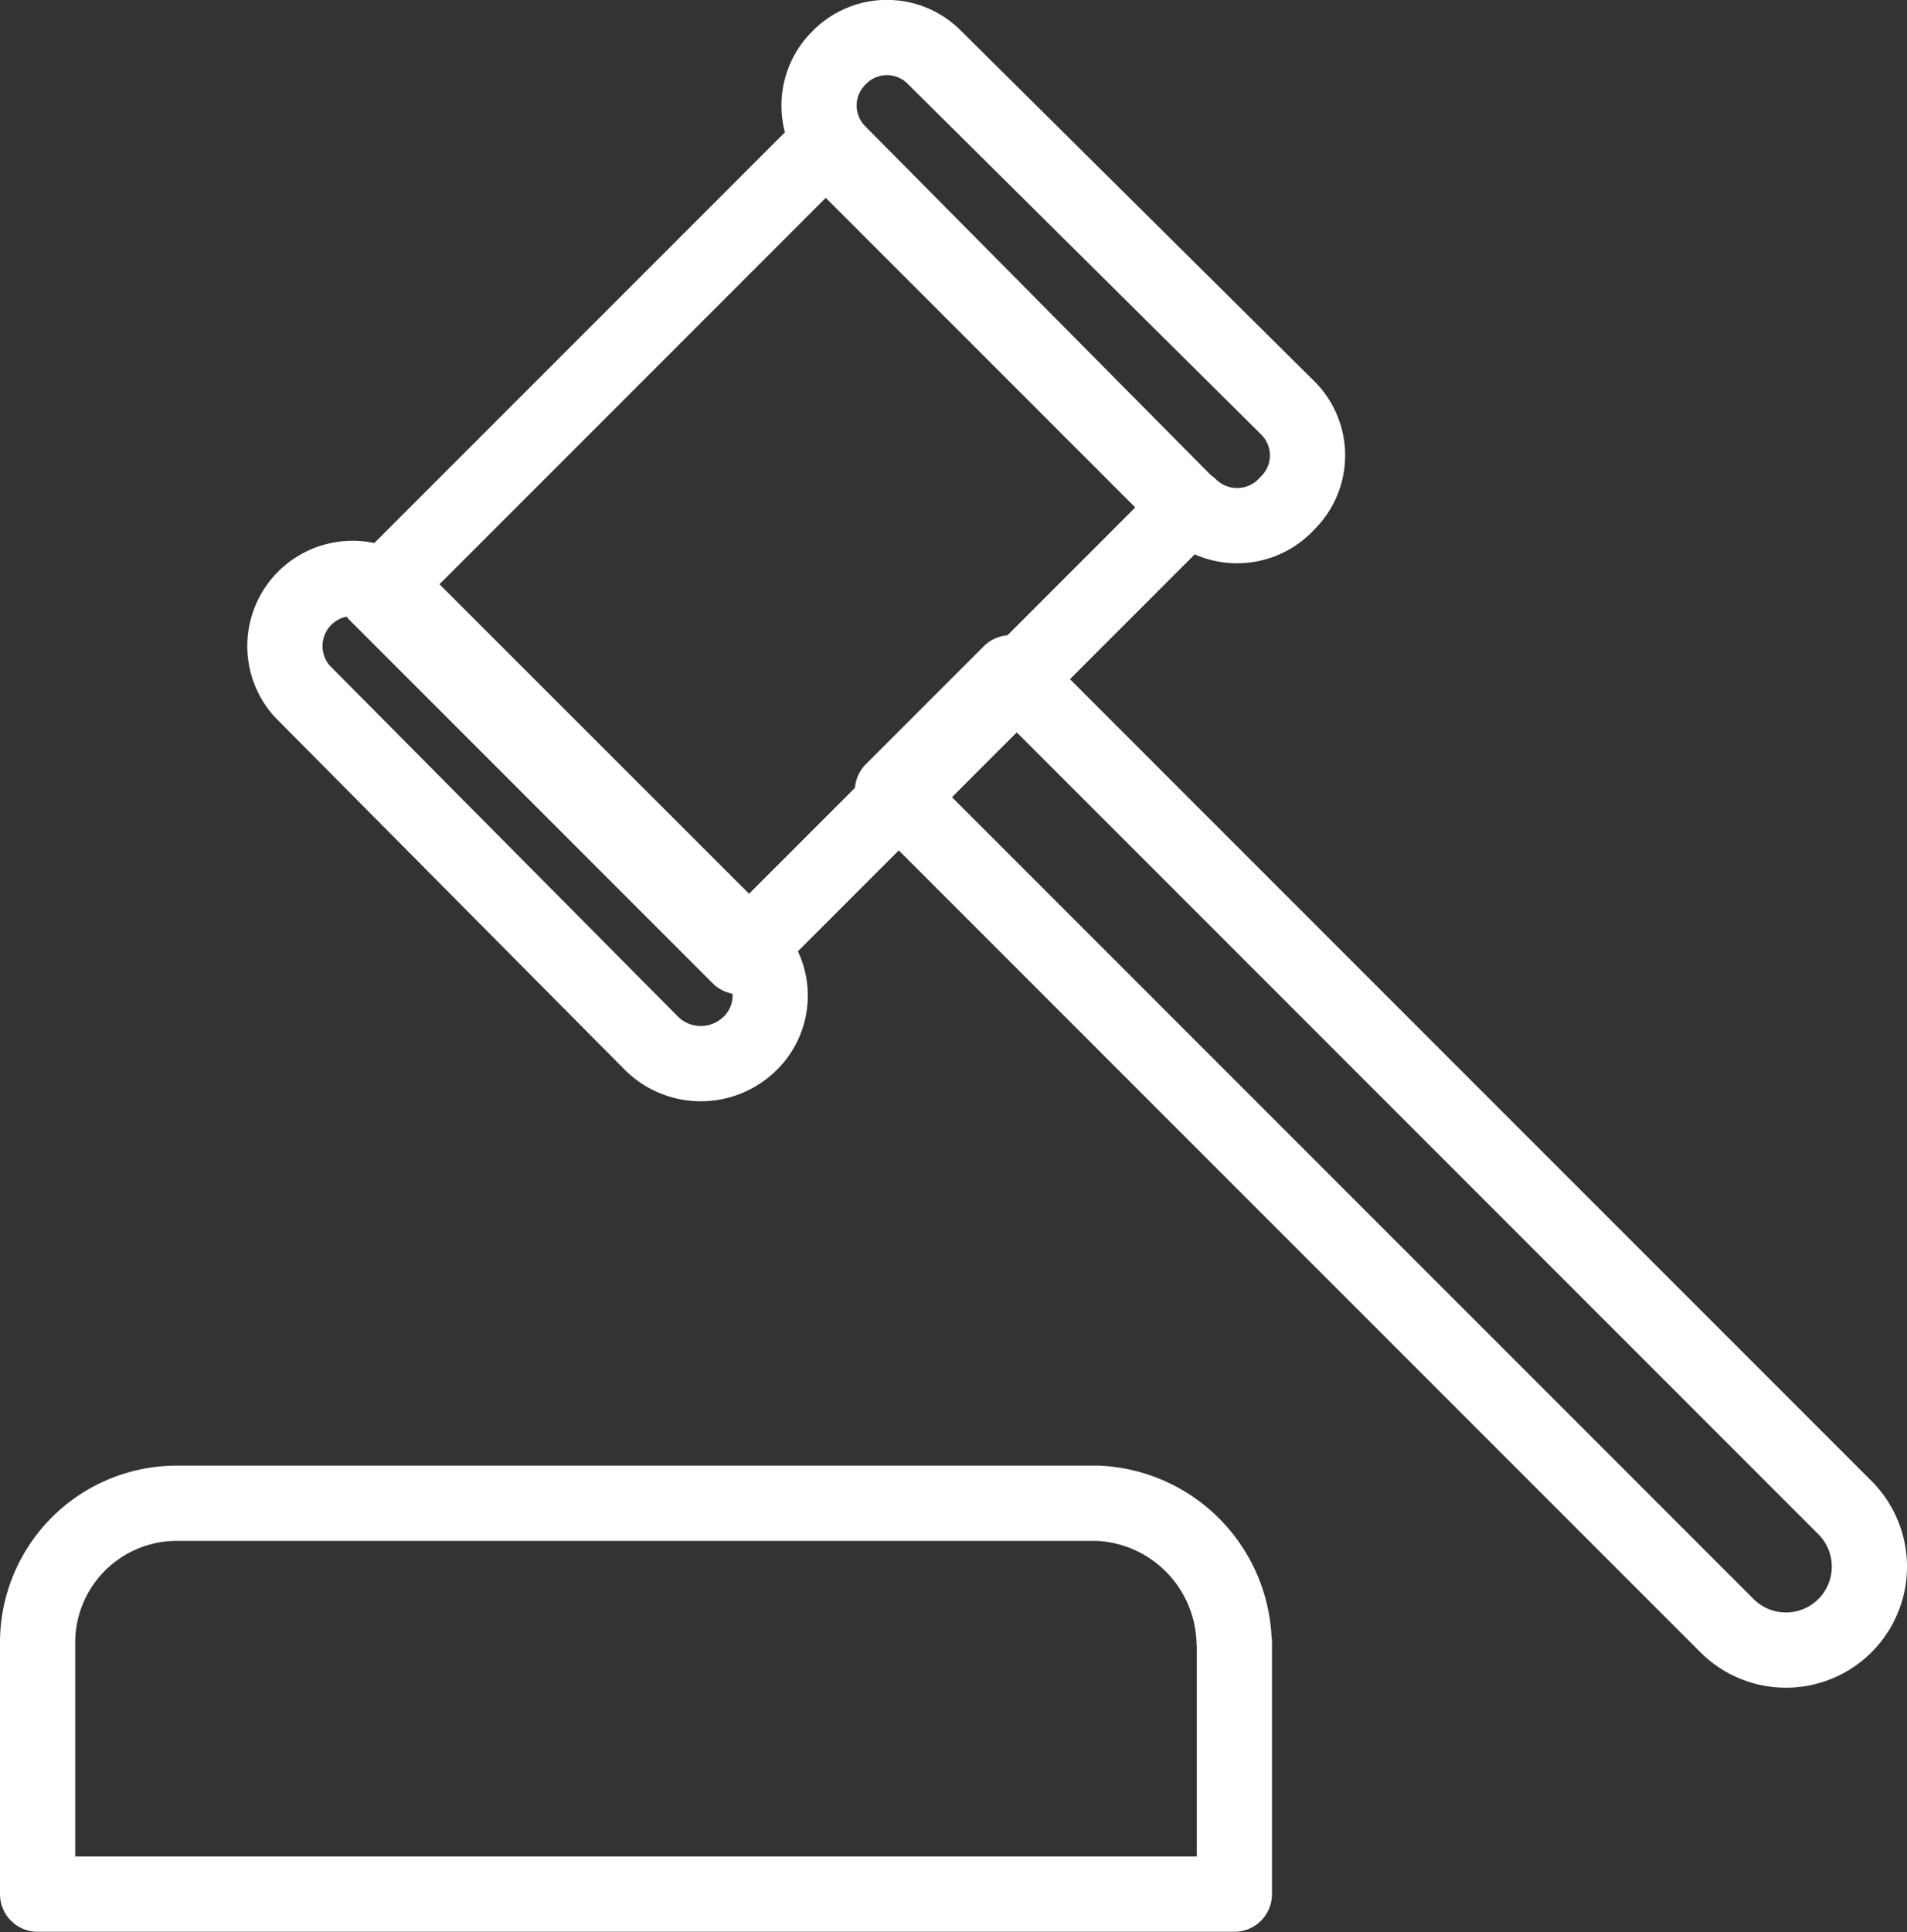
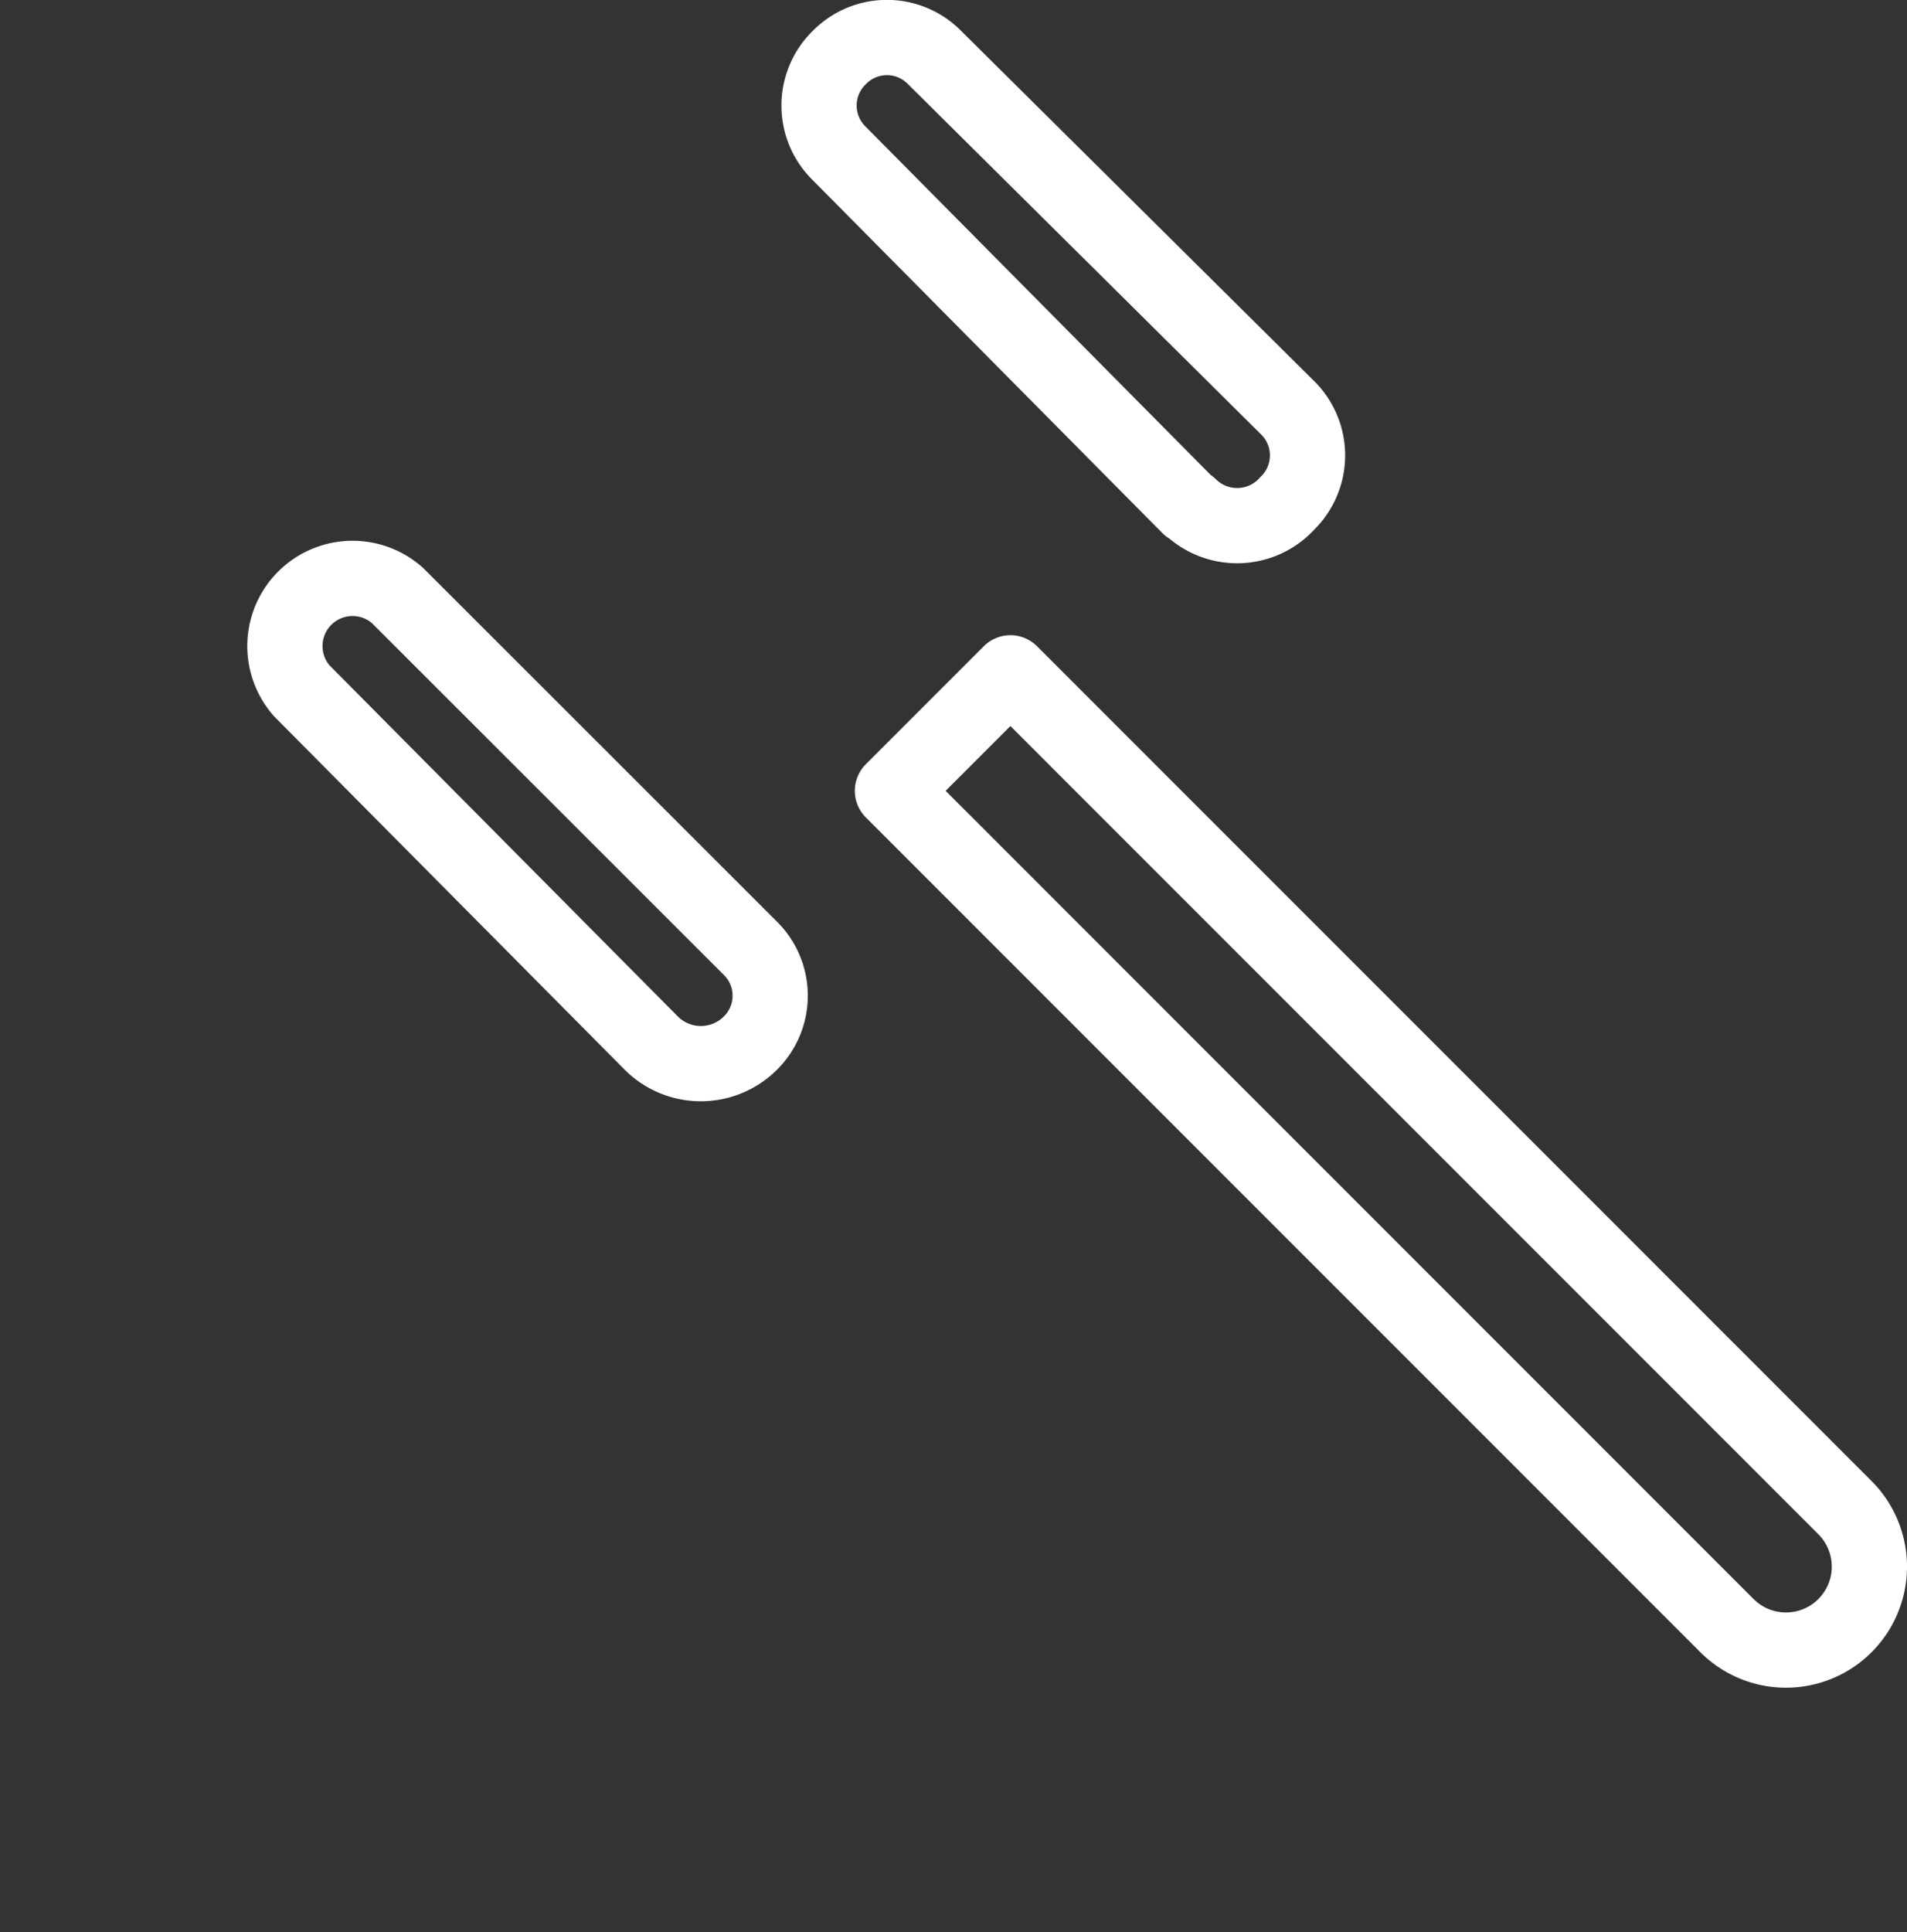
<svg xmlns="http://www.w3.org/2000/svg" viewBox="0 0 78.08 79.08">
  <rect x="0" y="0" width="78.08" height="79.08" fill="#333333" stroke="none" />
  <defs>
    <style>.cls-1,.cls-2{fill:none;stroke:#fff;stroke-linecap:round;stroke-linejoin:round;}.cls-1{stroke-width:3.08px;}.cls-2{stroke-width:3.08px;}</style>
  </defs>
  <title>Ресурс 1</title>
  <g id="Слой_2" data-name="Слой 2">
    <g id="Слой_1-2" data-name="Слой 1">
      <g id="Desktop-Design">
        <g id="AMS-Wireframe-r3_Initial-Design" data-name="AMS-Wireframe-r3 Initial-Design">
          <g id="About-The-Event">
            <g id="np_legal-insurance_746434_000000" data-name="np legal-insurance 746434 000000">
-               <path id="Shape" class="cls-1" d="M50.54,67.23v10.3h-49V67.23a5.7,5.7,0,0,1,5.71-5.7H44.94a5.84,5.84,0,0,1,5.59,5.7Z" />
-               <polygon id="Shape-2" data-name="Shape" class="cls-2" points="33.81 5.92 48.66 20.77 30.27 39.16 15.42 24.31 33.81 5.92" />
              <path id="Shape-3" data-name="Shape" class="cls-1" d="M26.68,42.71,12.36,28.28a2.77,2.77,0,0,1,3.91-3.91L30.71,38.8a2.73,2.73,0,0,1,0,3.91A2.87,2.87,0,0,1,26.68,42.71Z" />
              <path id="Shape-4" data-name="Shape" class="cls-1" d="M48.68,20.73,34.36,6.28a2.74,2.74,0,0,1,0-3.92,2.73,2.73,0,0,1,3.91,0L52.71,16.68a2.74,2.74,0,0,1,0,3.92,2.77,2.77,0,0,1-4,.12Z" />
              <path id="Shape-5" data-name="Shape" class="cls-1" d="M75.54,61.71,41.37,27.54l-4.83,4.83L70.71,66.54a3.41,3.41,0,0,0,4.83-4.83Z" />
            </g>
          </g>
        </g>
      </g>
    </g>
  </g>
</svg>